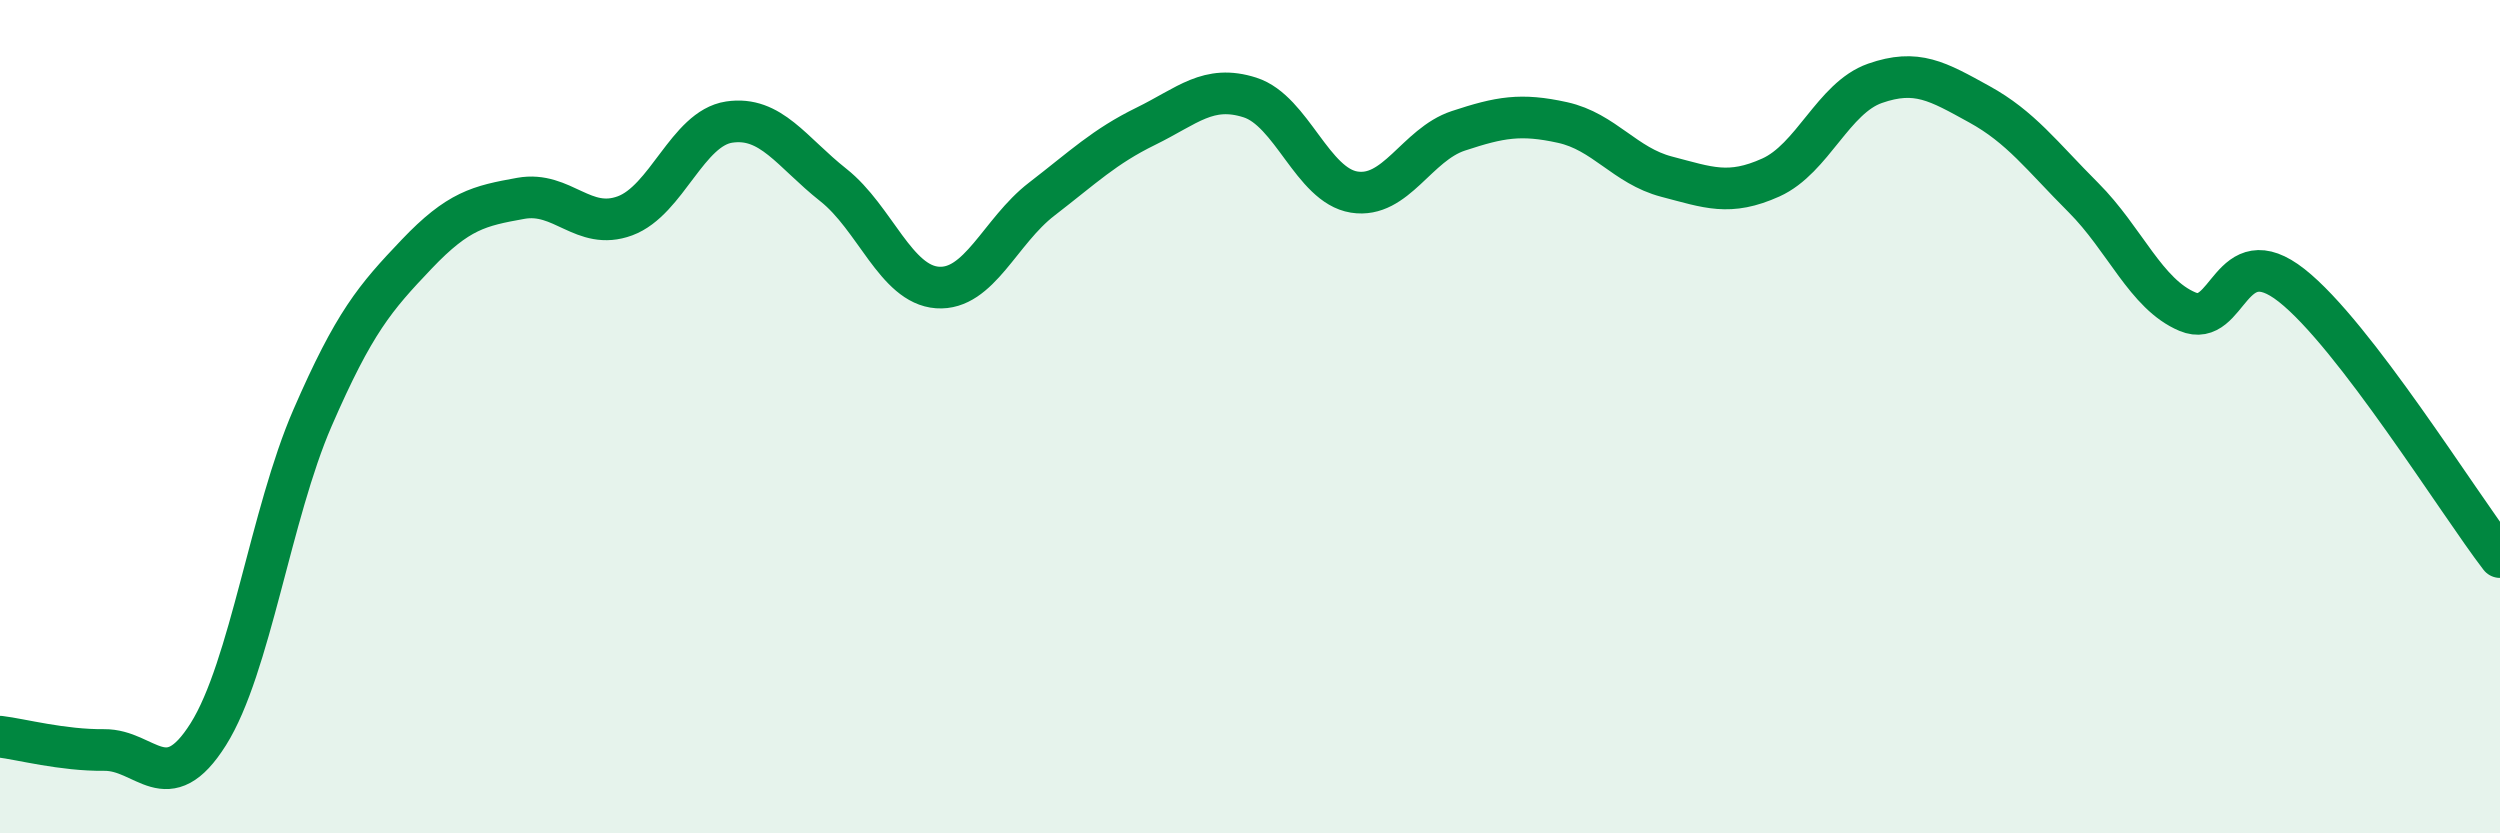
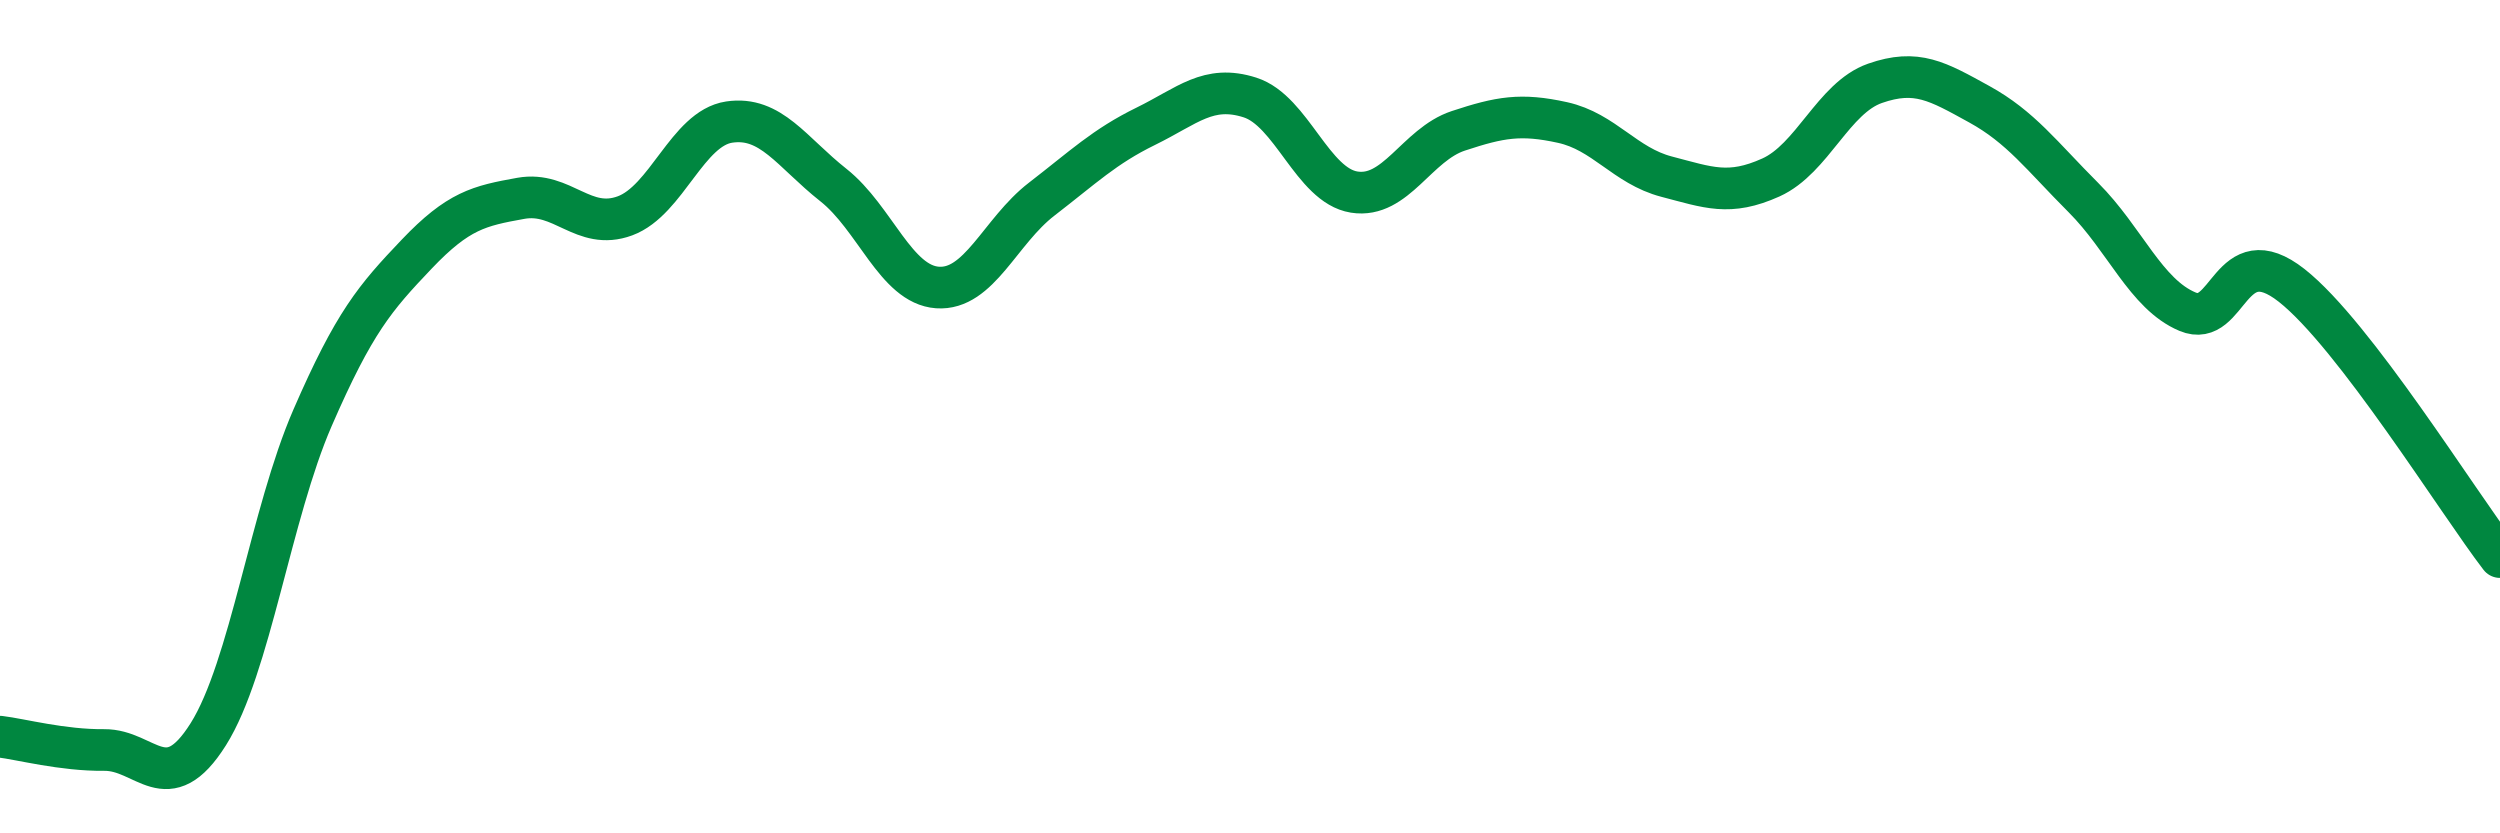
<svg xmlns="http://www.w3.org/2000/svg" width="60" height="20" viewBox="0 0 60 20">
-   <path d="M 0,17.68 C 0.5,17.74 1.5,18.01 2.5,18 C 3.5,17.99 4,19.21 5,17.62 C 6,16.03 6.5,12.33 7.5,10.03 C 8.5,7.73 9,7.15 10,6.1 C 11,5.05 11.5,4.94 12.5,4.76 C 13.5,4.58 14,5.55 15,5.18 C 16,4.81 16.5,3.08 17.5,2.93 C 18.5,2.78 19,3.65 20,4.44 C 21,5.23 21.5,6.83 22.5,6.9 C 23.5,6.97 24,5.55 25,4.78 C 26,4.01 26.5,3.52 27.5,3.03 C 28.5,2.54 29,2.02 30,2.34 C 31,2.66 31.5,4.45 32.5,4.61 C 33.5,4.77 34,3.47 35,3.14 C 36,2.81 36.5,2.72 37.5,2.94 C 38.5,3.16 39,3.98 40,4.24 C 41,4.5 41.5,4.71 42.5,4.26 C 43.5,3.81 44,2.35 45,2 C 46,1.65 46.5,1.95 47.5,2.5 C 48.5,3.05 49,3.74 50,4.74 C 51,5.74 51.5,7.06 52.5,7.48 C 53.5,7.9 53.5,5.67 55,6.85 C 56.5,8.03 59,12.07 60,13.37L60 20L0 20Z" fill="#008740" opacity="0.1" stroke-linecap="round" stroke-linejoin="round" />
  <path d="M 0,17.68 C 0.5,17.74 1.5,18.01 2.5,18 C 3.5,17.99 4,19.21 5,17.62 C 6,16.03 6.5,12.33 7.5,10.03 C 8.5,7.73 9,7.15 10,6.1 C 11,5.05 11.5,4.94 12.5,4.76 C 13.5,4.58 14,5.55 15,5.18 C 16,4.81 16.5,3.08 17.5,2.93 C 18.5,2.78 19,3.65 20,4.44 C 21,5.23 21.5,6.83 22.5,6.9 C 23.5,6.97 24,5.55 25,4.78 C 26,4.01 26.5,3.52 27.5,3.03 C 28.5,2.54 29,2.02 30,2.34 C 31,2.66 31.5,4.45 32.5,4.61 C 33.5,4.77 34,3.47 35,3.14 C 36,2.81 36.5,2.72 37.5,2.94 C 38.5,3.16 39,3.98 40,4.24 C 41,4.5 41.5,4.71 42.5,4.26 C 43.5,3.81 44,2.35 45,2 C 46,1.65 46.5,1.95 47.5,2.5 C 48.5,3.05 49,3.74 50,4.74 C 51,5.74 51.5,7.06 52.5,7.48 C 53.5,7.9 53.5,5.67 55,6.85 C 56.5,8.03 59,12.07 60,13.37" stroke="#008740" stroke-width="1" fill="none" stroke-linecap="round" stroke-linejoin="round" />
</svg>